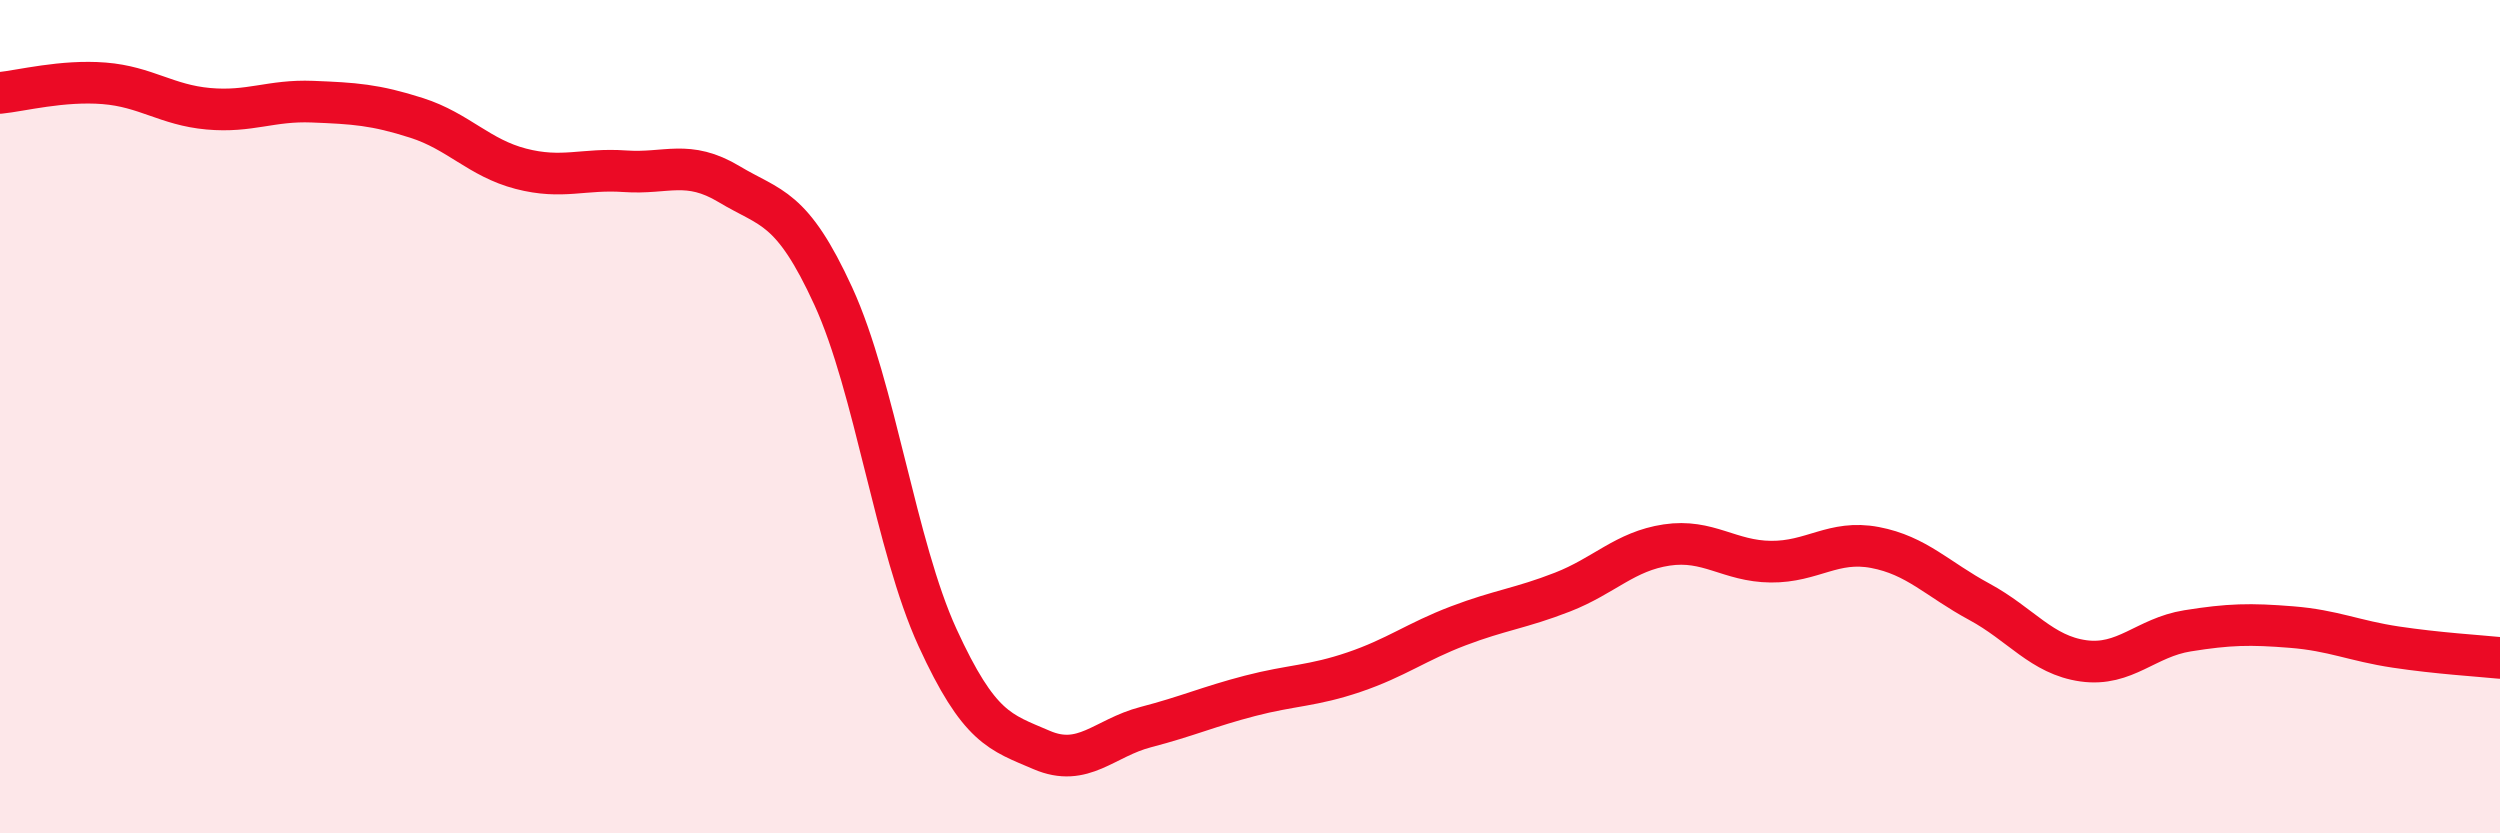
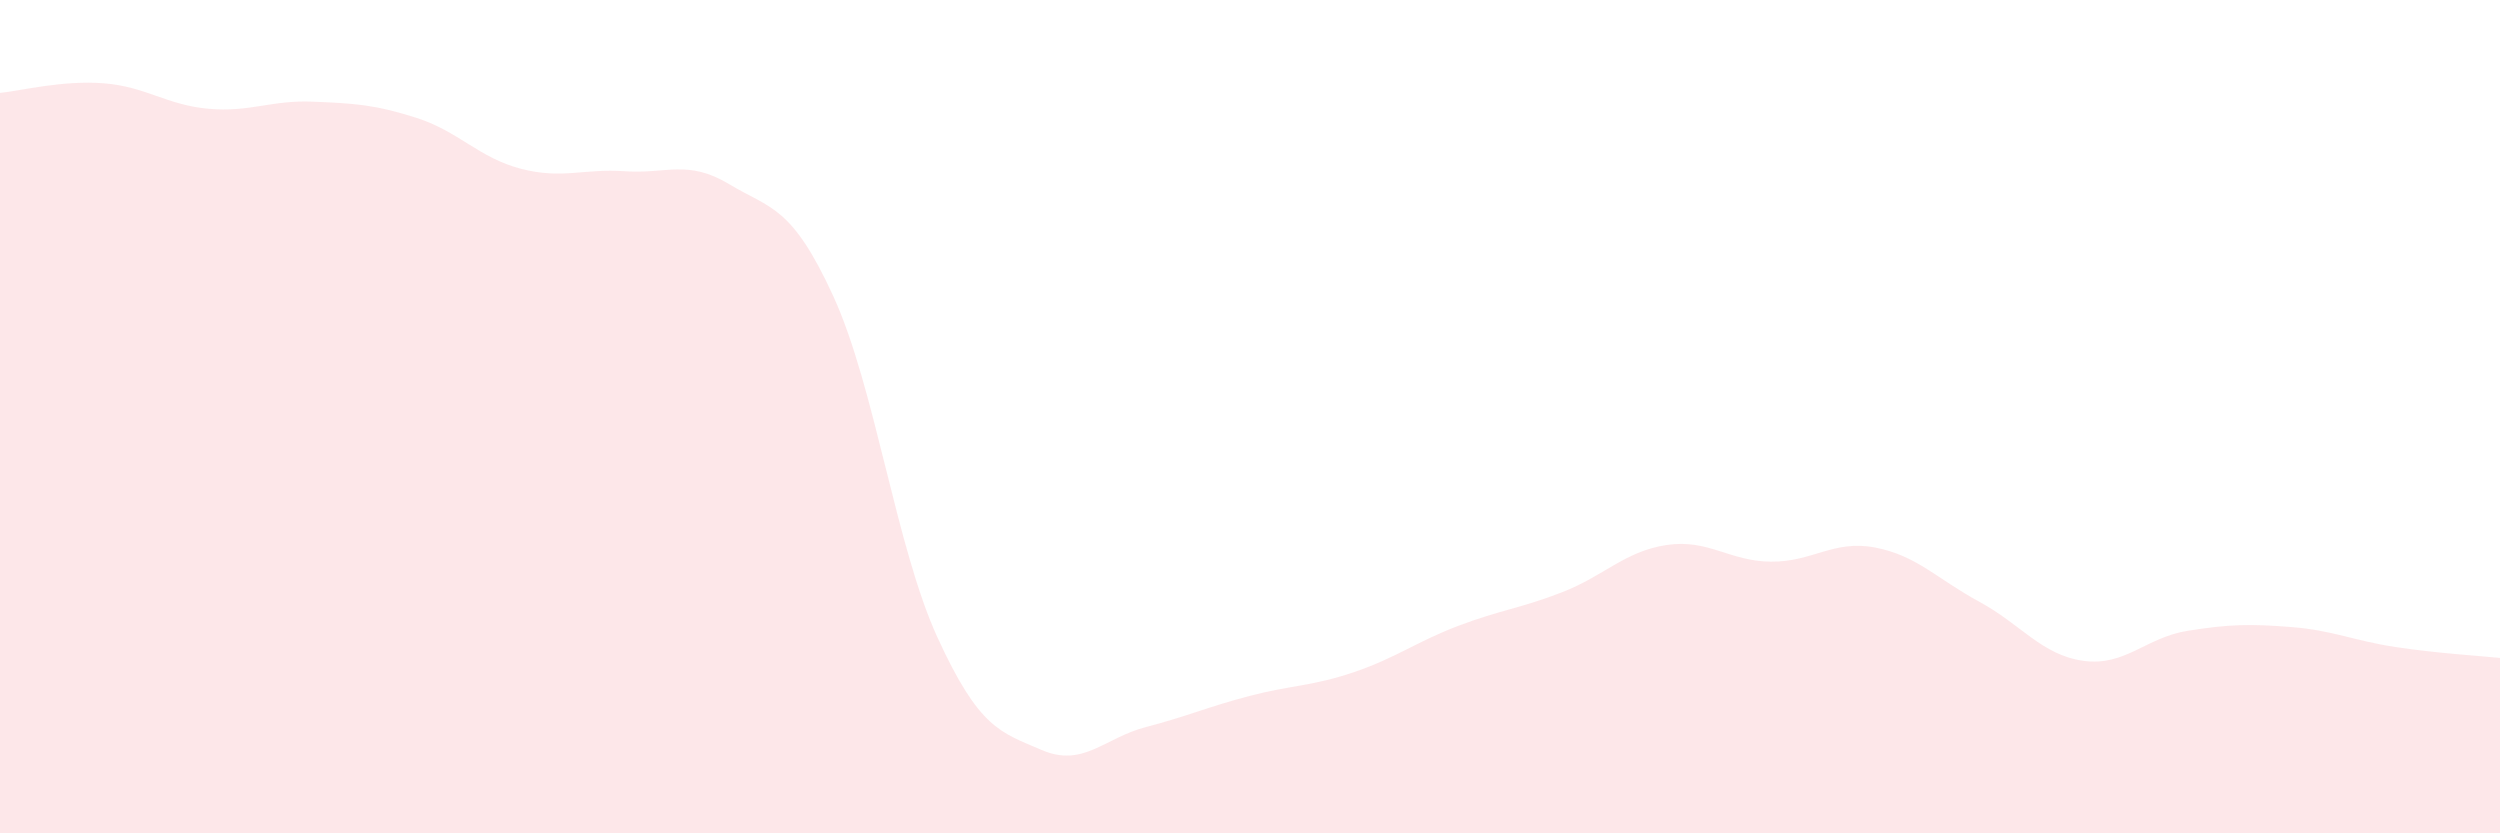
<svg xmlns="http://www.w3.org/2000/svg" width="60" height="20" viewBox="0 0 60 20">
  <path d="M 0,2.23 C 0.5,2.18 1.5,1.92 2.5,2 C 3.5,2.08 4,2.52 5,2.61 C 6,2.7 6.5,2.4 7.5,2.44 C 8.5,2.48 9,2.51 10,2.83 C 11,3.15 11.5,3.79 12.5,4.05 C 13.5,4.31 14,4.04 15,4.11 C 16,4.18 16.5,3.82 17.5,4.42 C 18.5,5.02 19,4.93 20,7.11 C 21,9.29 21.5,13.12 22.5,15.3 C 23.5,17.48 24,17.57 25,18 C 26,18.43 26.5,17.71 27.5,17.45 C 28.5,17.19 29,16.96 30,16.7 C 31,16.44 31.5,16.47 32.5,16.13 C 33.5,15.79 34,15.4 35,15.02 C 36,14.64 36.5,14.6 37.5,14.21 C 38.5,13.82 39,13.23 40,13.08 C 41,12.93 41.5,13.47 42.5,13.48 C 43.5,13.49 44,12.95 45,13.14 C 46,13.33 46.5,13.9 47.5,14.44 C 48.5,14.98 49,15.72 50,15.86 C 51,16 51.5,15.3 52.5,15.14 C 53.5,14.98 54,14.97 55,15.05 C 56,15.13 56.5,15.38 57.5,15.53 C 58.5,15.68 59.5,15.74 60,15.79L60 20L0 20Z" fill="#EB0A25" opacity="0.1" stroke-linecap="round" stroke-linejoin="round" />
-   <path d="M 0,2.23 C 0.5,2.18 1.5,1.92 2.5,2 C 3.5,2.08 4,2.52 5,2.61 C 6,2.7 6.5,2.4 7.5,2.44 C 8.5,2.48 9,2.51 10,2.83 C 11,3.15 11.5,3.79 12.5,4.05 C 13.5,4.31 14,4.04 15,4.11 C 16,4.18 16.5,3.82 17.5,4.42 C 18.5,5.02 19,4.93 20,7.11 C 21,9.29 21.5,13.12 22.5,15.3 C 23.5,17.48 24,17.57 25,18 C 26,18.43 26.5,17.71 27.5,17.45 C 28.5,17.19 29,16.96 30,16.7 C 31,16.44 31.5,16.47 32.5,16.13 C 33.5,15.79 34,15.4 35,15.02 C 36,14.64 36.5,14.6 37.5,14.21 C 38.5,13.82 39,13.23 40,13.08 C 41,12.93 41.5,13.47 42.5,13.48 C 43.5,13.49 44,12.95 45,13.14 C 46,13.33 46.5,13.9 47.5,14.44 C 48.5,14.98 49,15.72 50,15.86 C 51,16 51.5,15.3 52.5,15.14 C 53.5,14.98 54,14.97 55,15.05 C 56,15.13 56.5,15.38 57.5,15.53 C 58.5,15.68 59.5,15.74 60,15.79" stroke="#EB0A25" stroke-width="1" fill="none" stroke-linecap="round" stroke-linejoin="round" />
</svg>